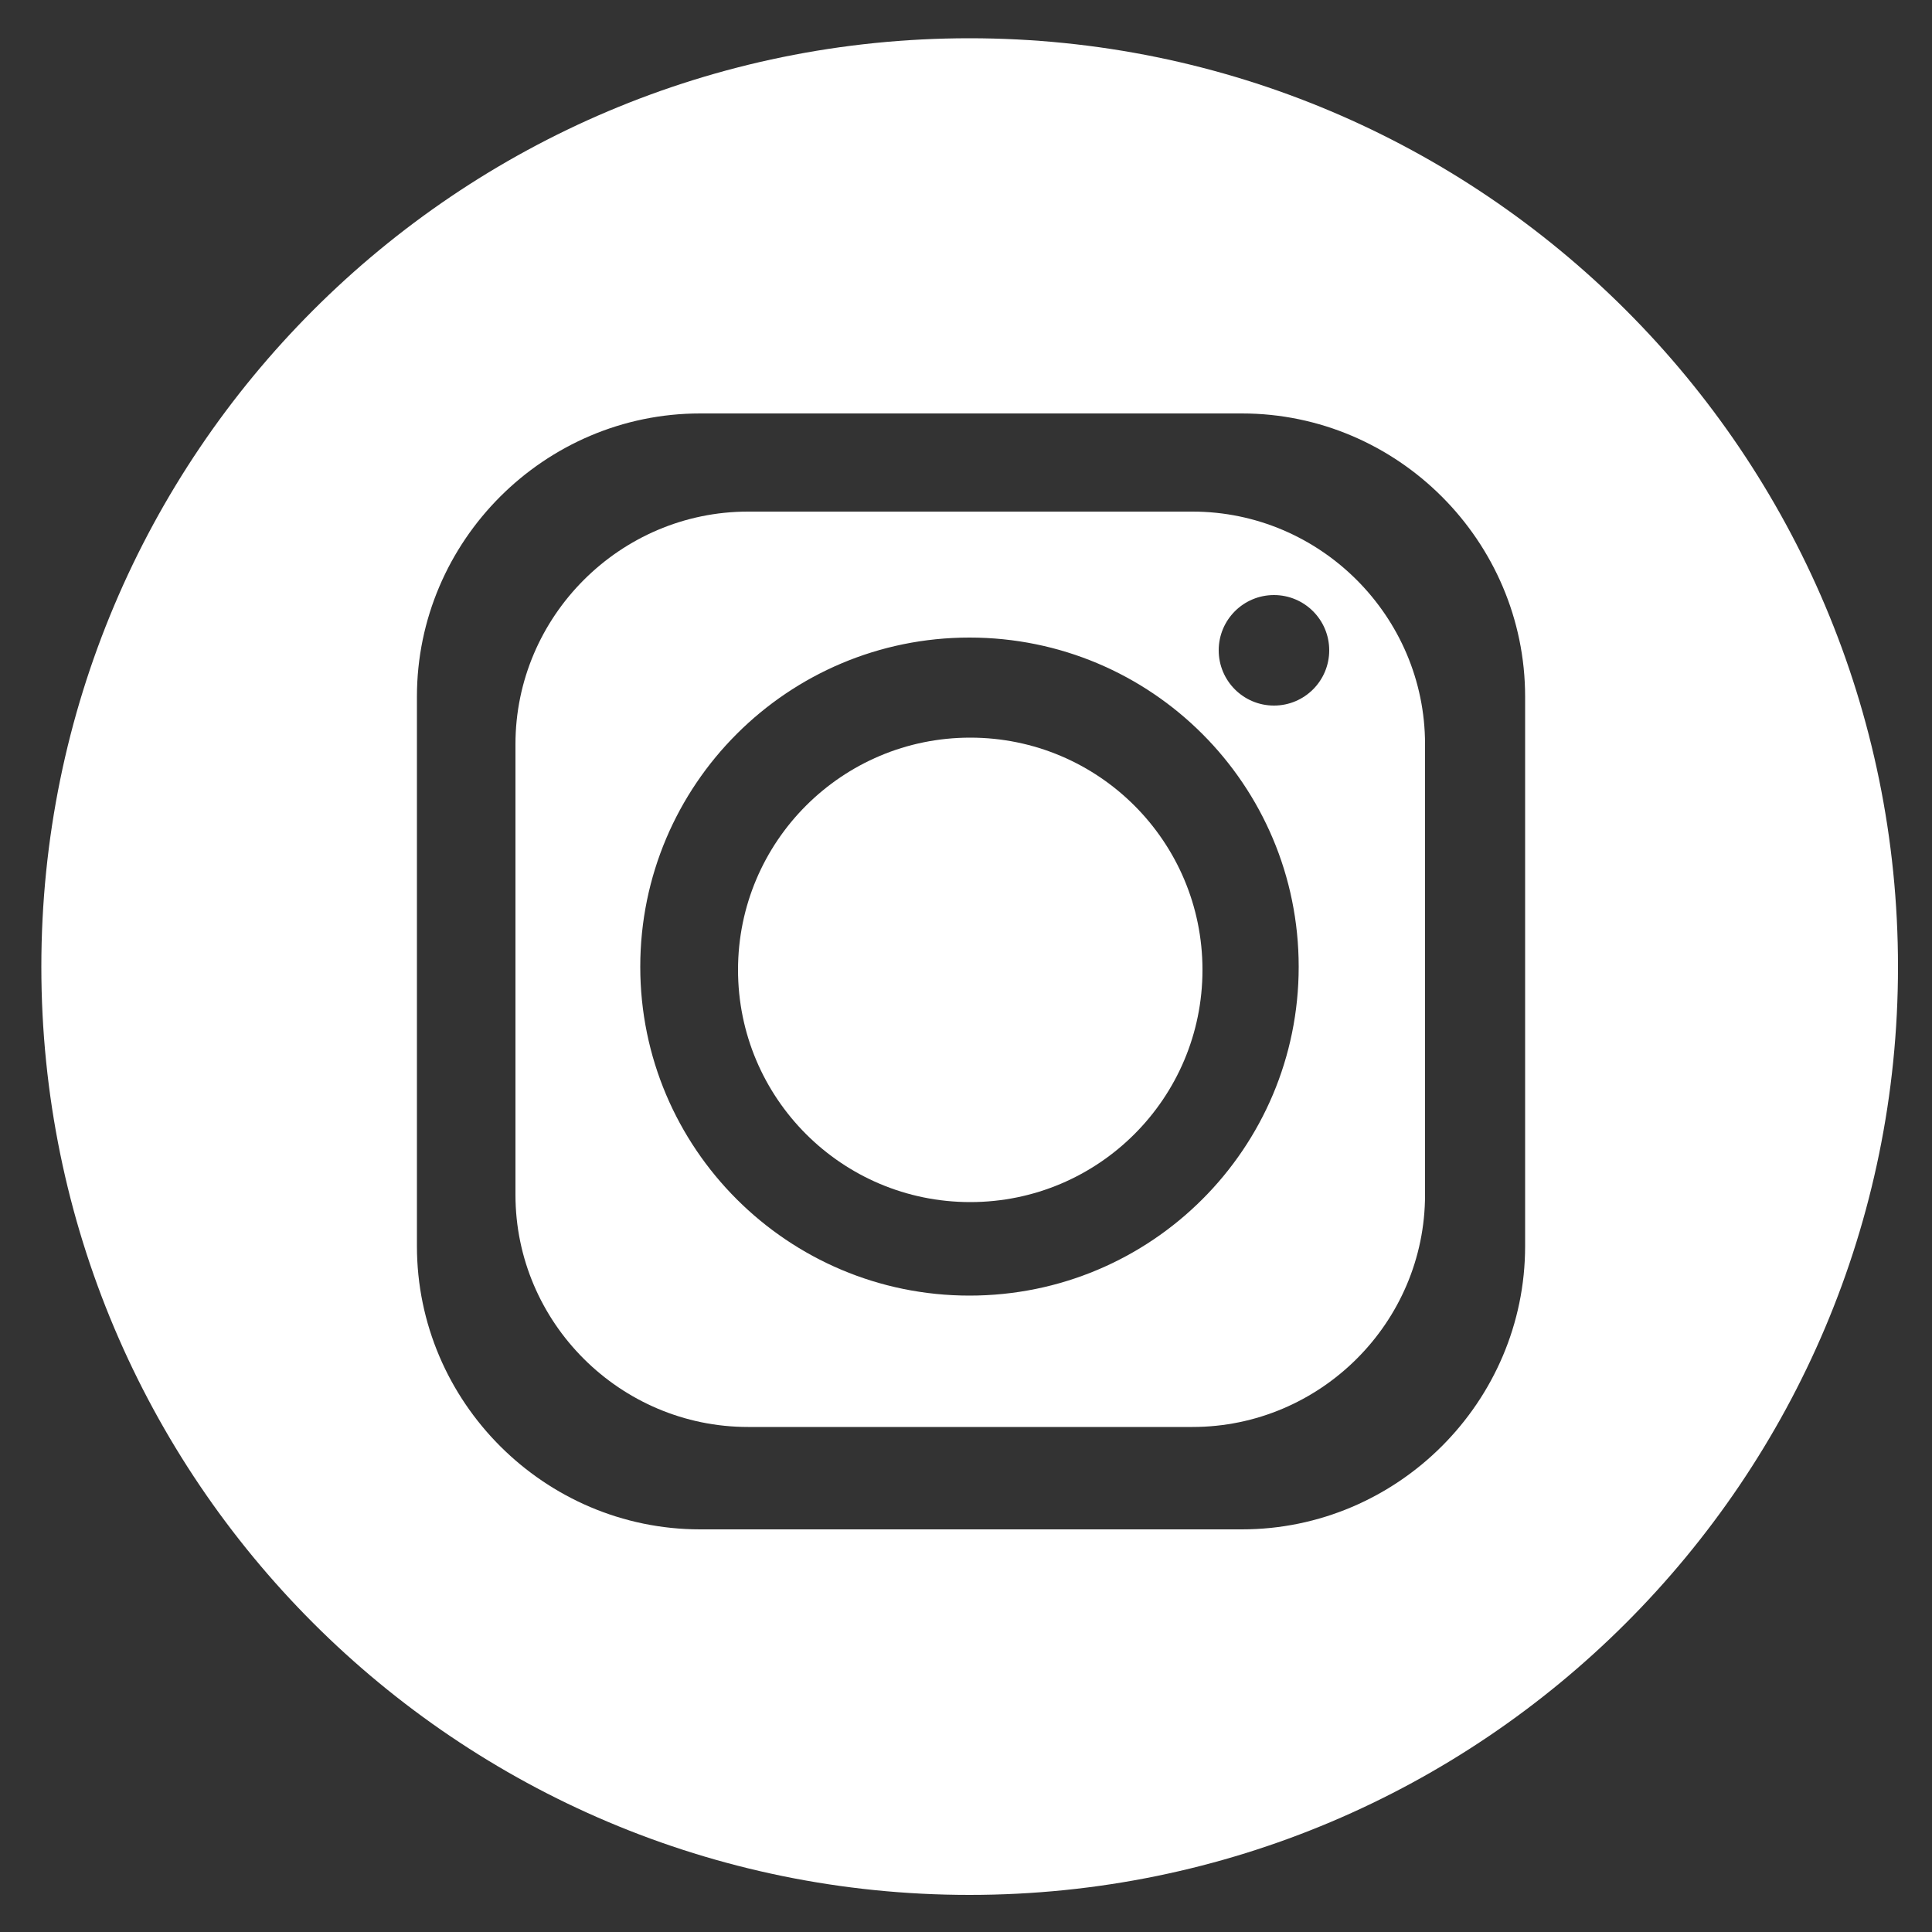
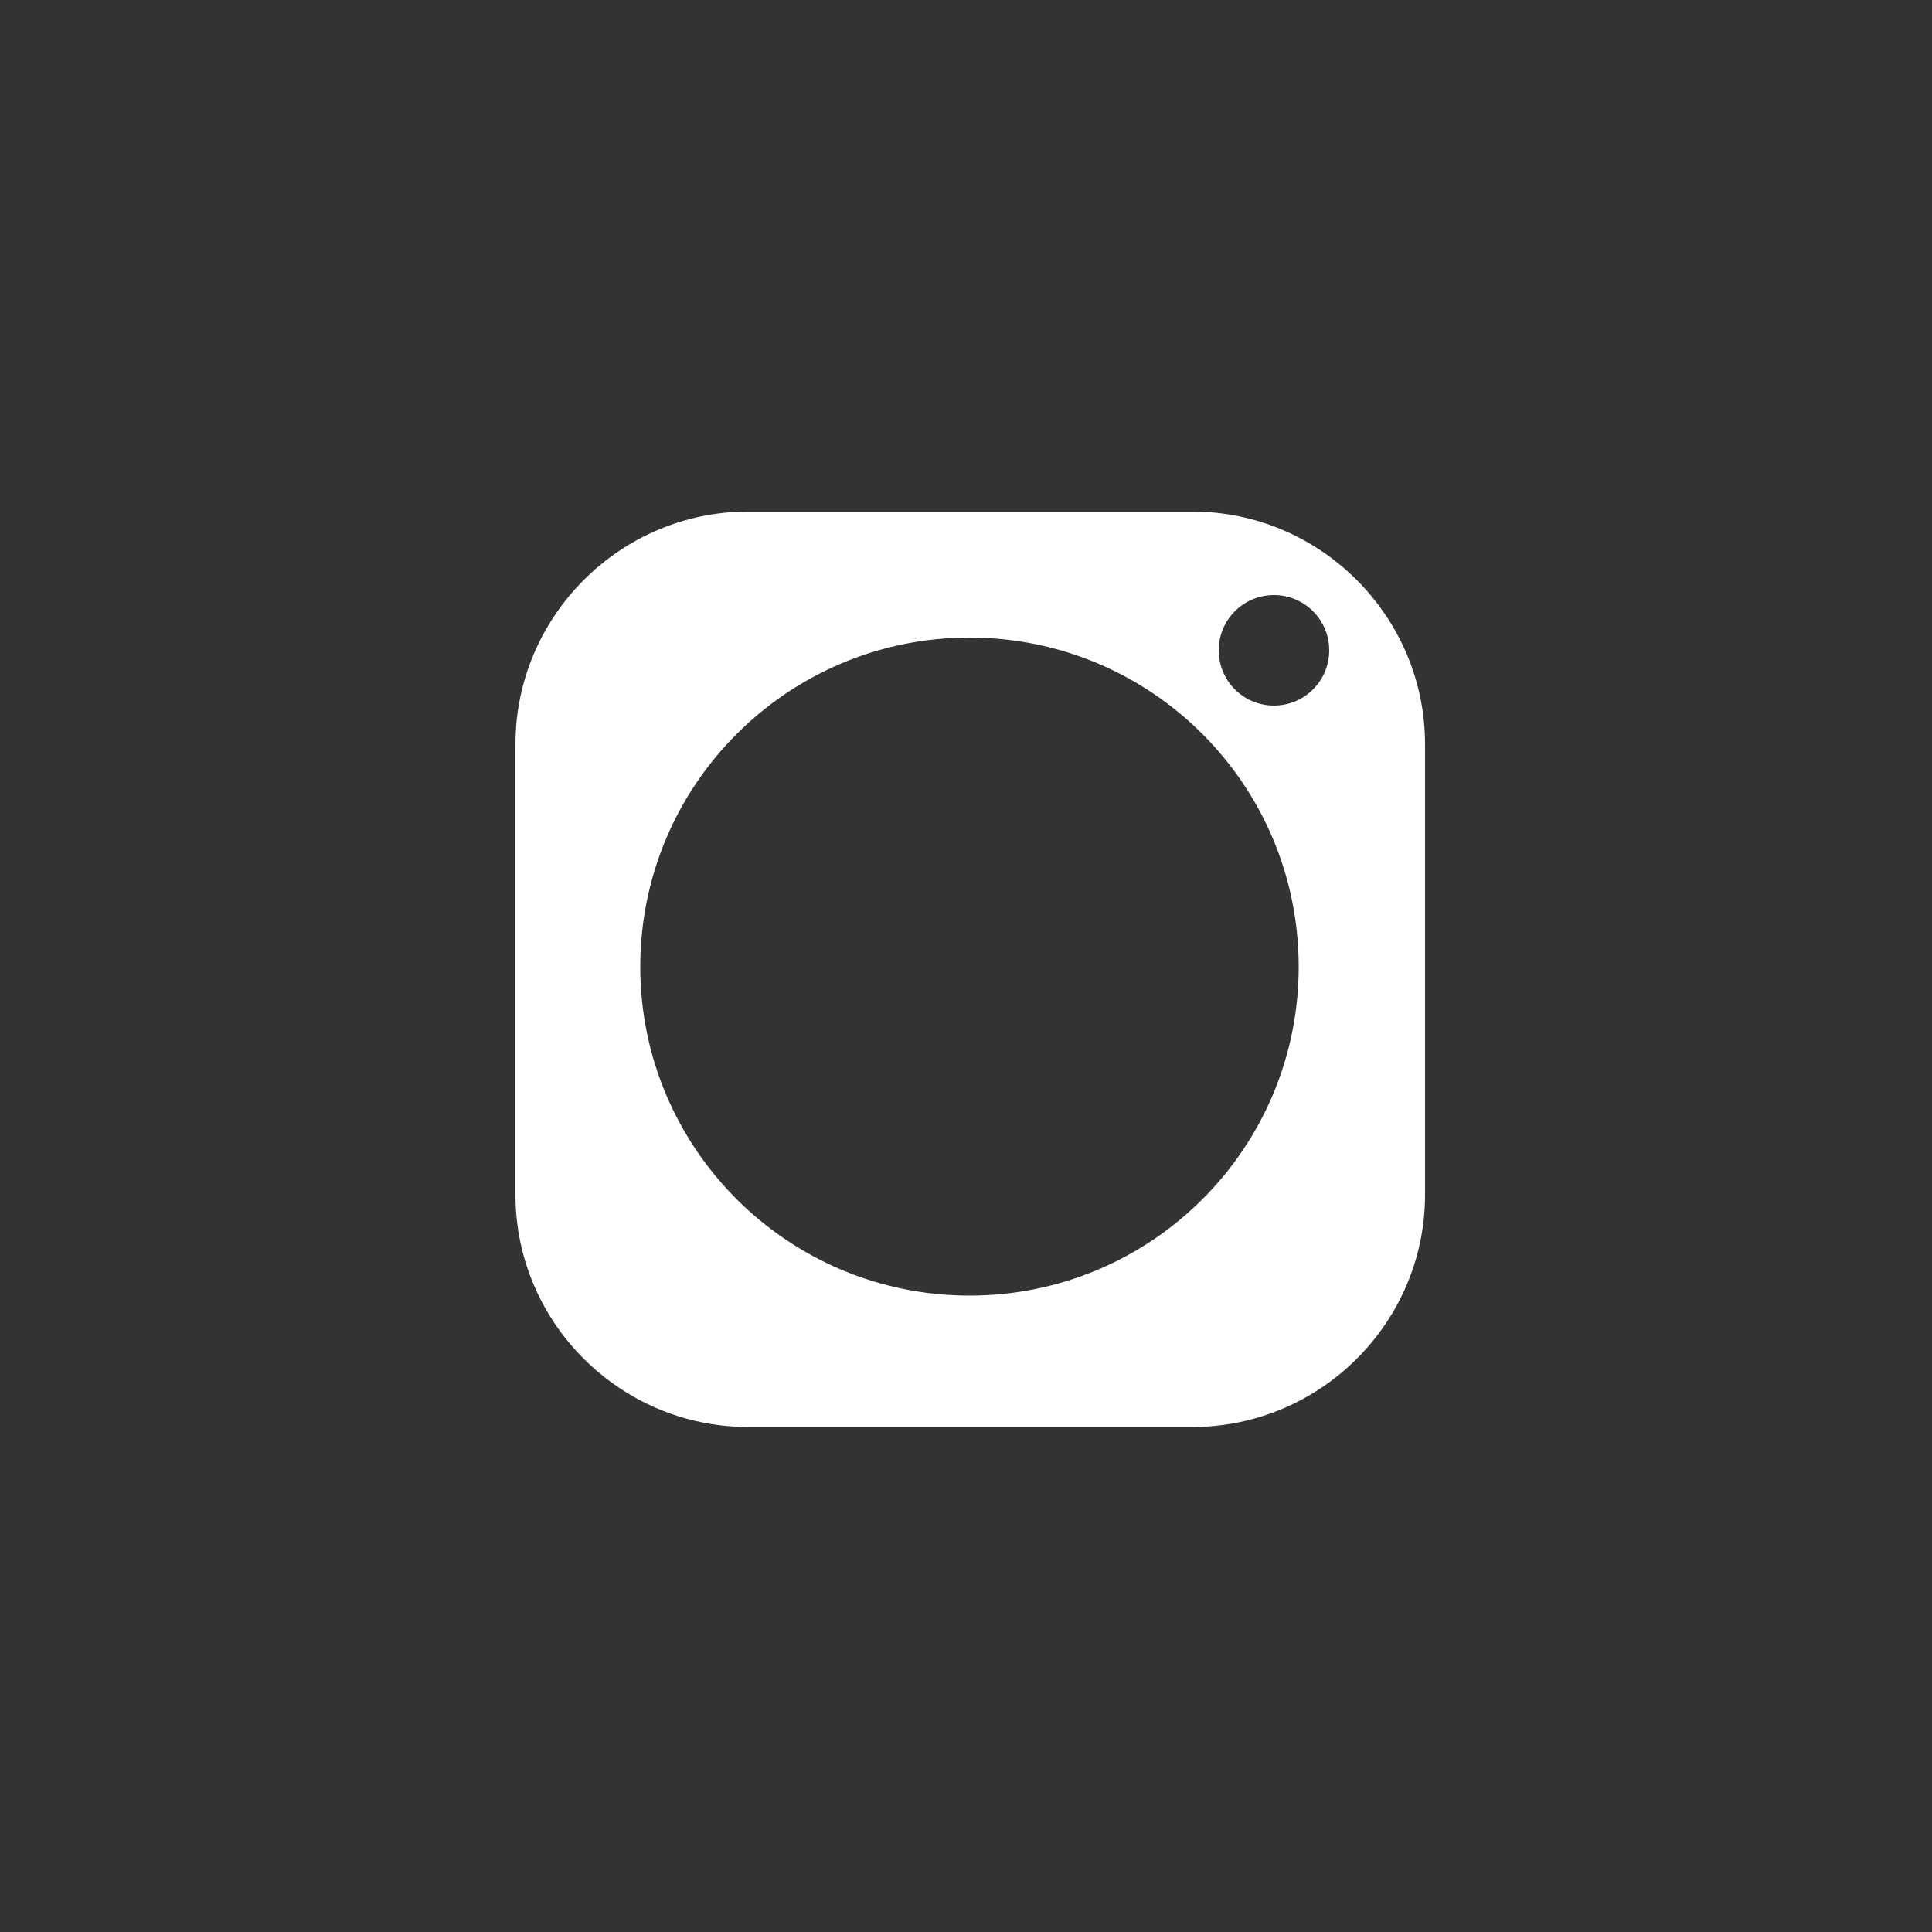
<svg xmlns="http://www.w3.org/2000/svg" xml:space="preserve" width="50mm" height="50mm" version="1.1" style="shape-rendering:geometricPrecision; text-rendering:geometricPrecision; image-rendering:optimizeQuality; fill-rule:evenodd; clip-rule:evenodd" viewBox="0 0 5000 5000">
  <rect x="0" y="0" width="5000" height="5000" fill="#333333" stroke="none" />
  <defs>
    <style type="text/css">
   
    .fil0 {fill:white}
    .fil1 {fill:white}
   
  </style>
  </defs>
  <g id="Слой_x0020_1">
    <g id="_634249616">
      <g>
-         <path class="fil0" d="M2509 99c1327,0 2403,1076 2403,2403 0,1326 -1076,2402 -2403,2402 -1327,0 -2402,-1076 -2402,-2402 0,-1327 1075,-2403 2402,-2403zm-697 971l1402 0c403,0 733,330 733,733l0 1422c0,403 -330,733 -733,733l-1402 0c-403,0 -733,-330 -733,-733l0 -1422c0,-403 330,-733 733,-733z" />
        <path class="fil1" d="M1936 1324l1150 0c331,0 602,271 602,602l0 1166c0,331 -271,601 -602,601l-1150 0c-331,0 -602,-270 -602,-601l0 -1166c0,-331 271,-602 602,-602zm1361 216c79,0 143,64 143,143 0,79 -64,143 -143,143 -79,0 -143,-64 -143,-143 0,-79 64,-143 143,-143zm-788 110c471,0 852,381 852,852 0,470 -381,851 -852,851 -470,0 -852,-381 -852,-851 0,-471 382,-852 852,-852z" />
      </g>
-       <path class="fil0" d="M2511 1909c332,0 601,269 601,601 0,332 -269,601 -601,601 -332,0 -601,-269 -601,-601 0,-332 269,-601 601,-601z" />
    </g>
  </g>
</svg>